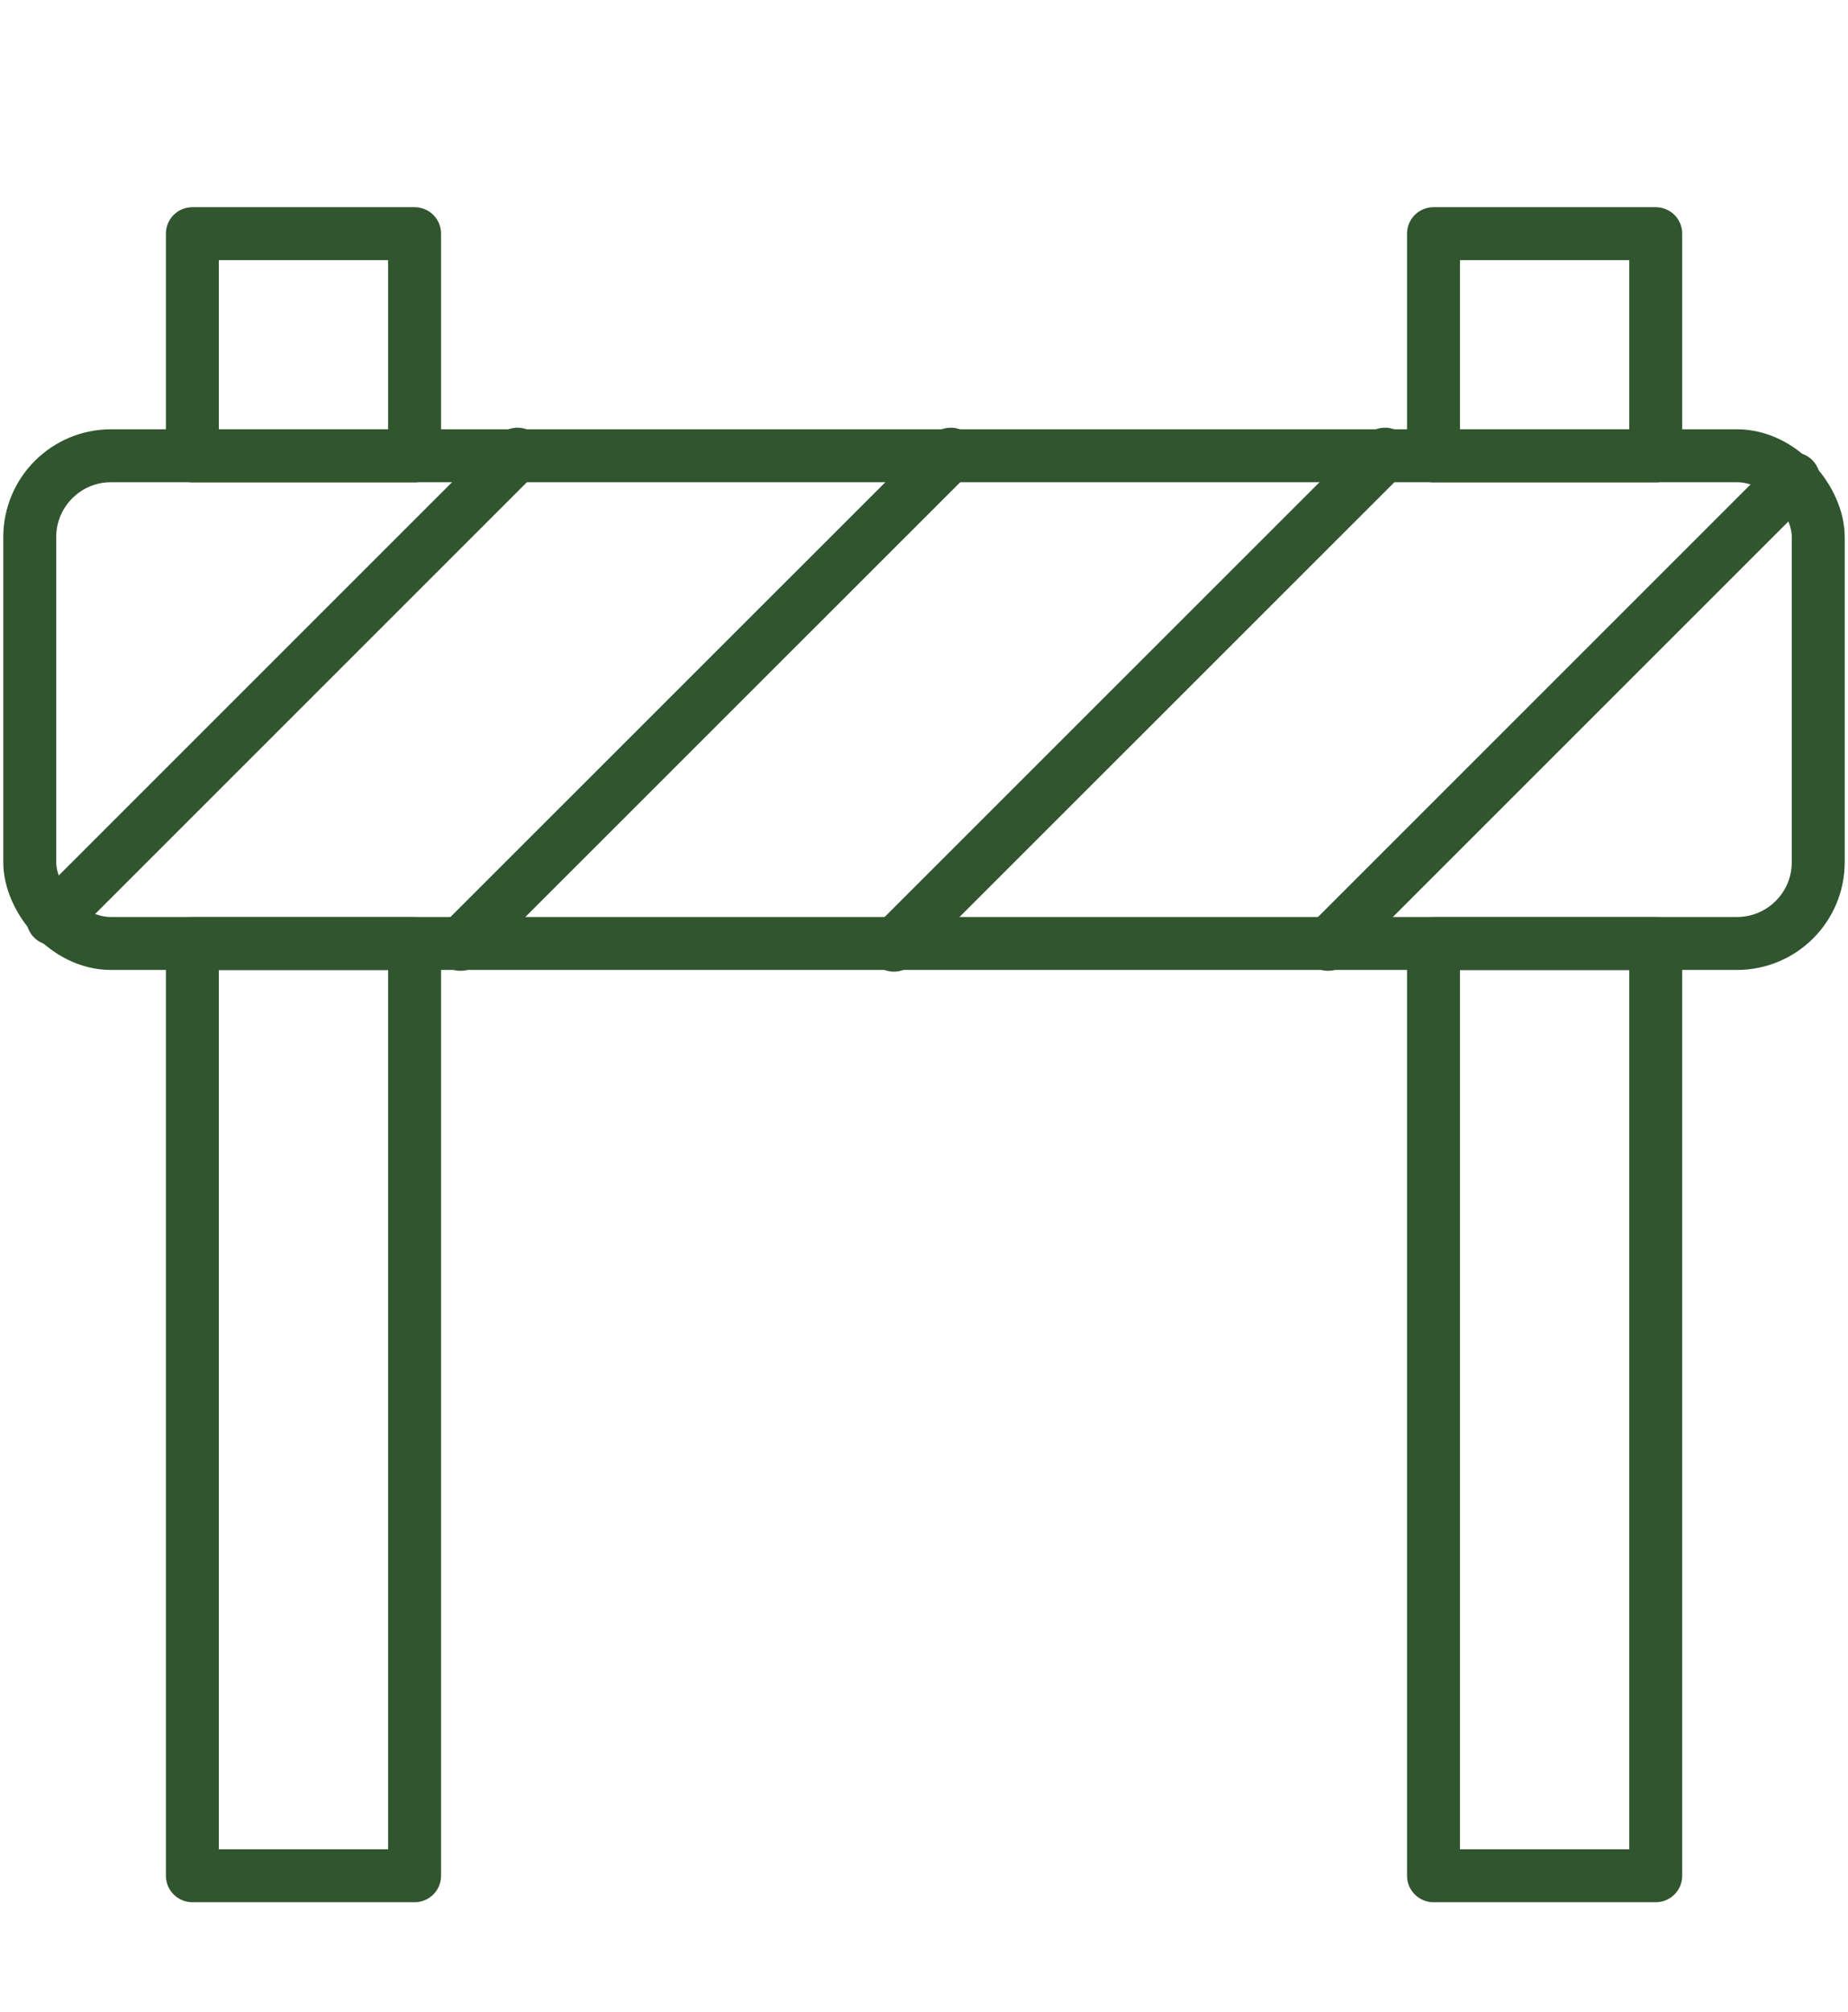
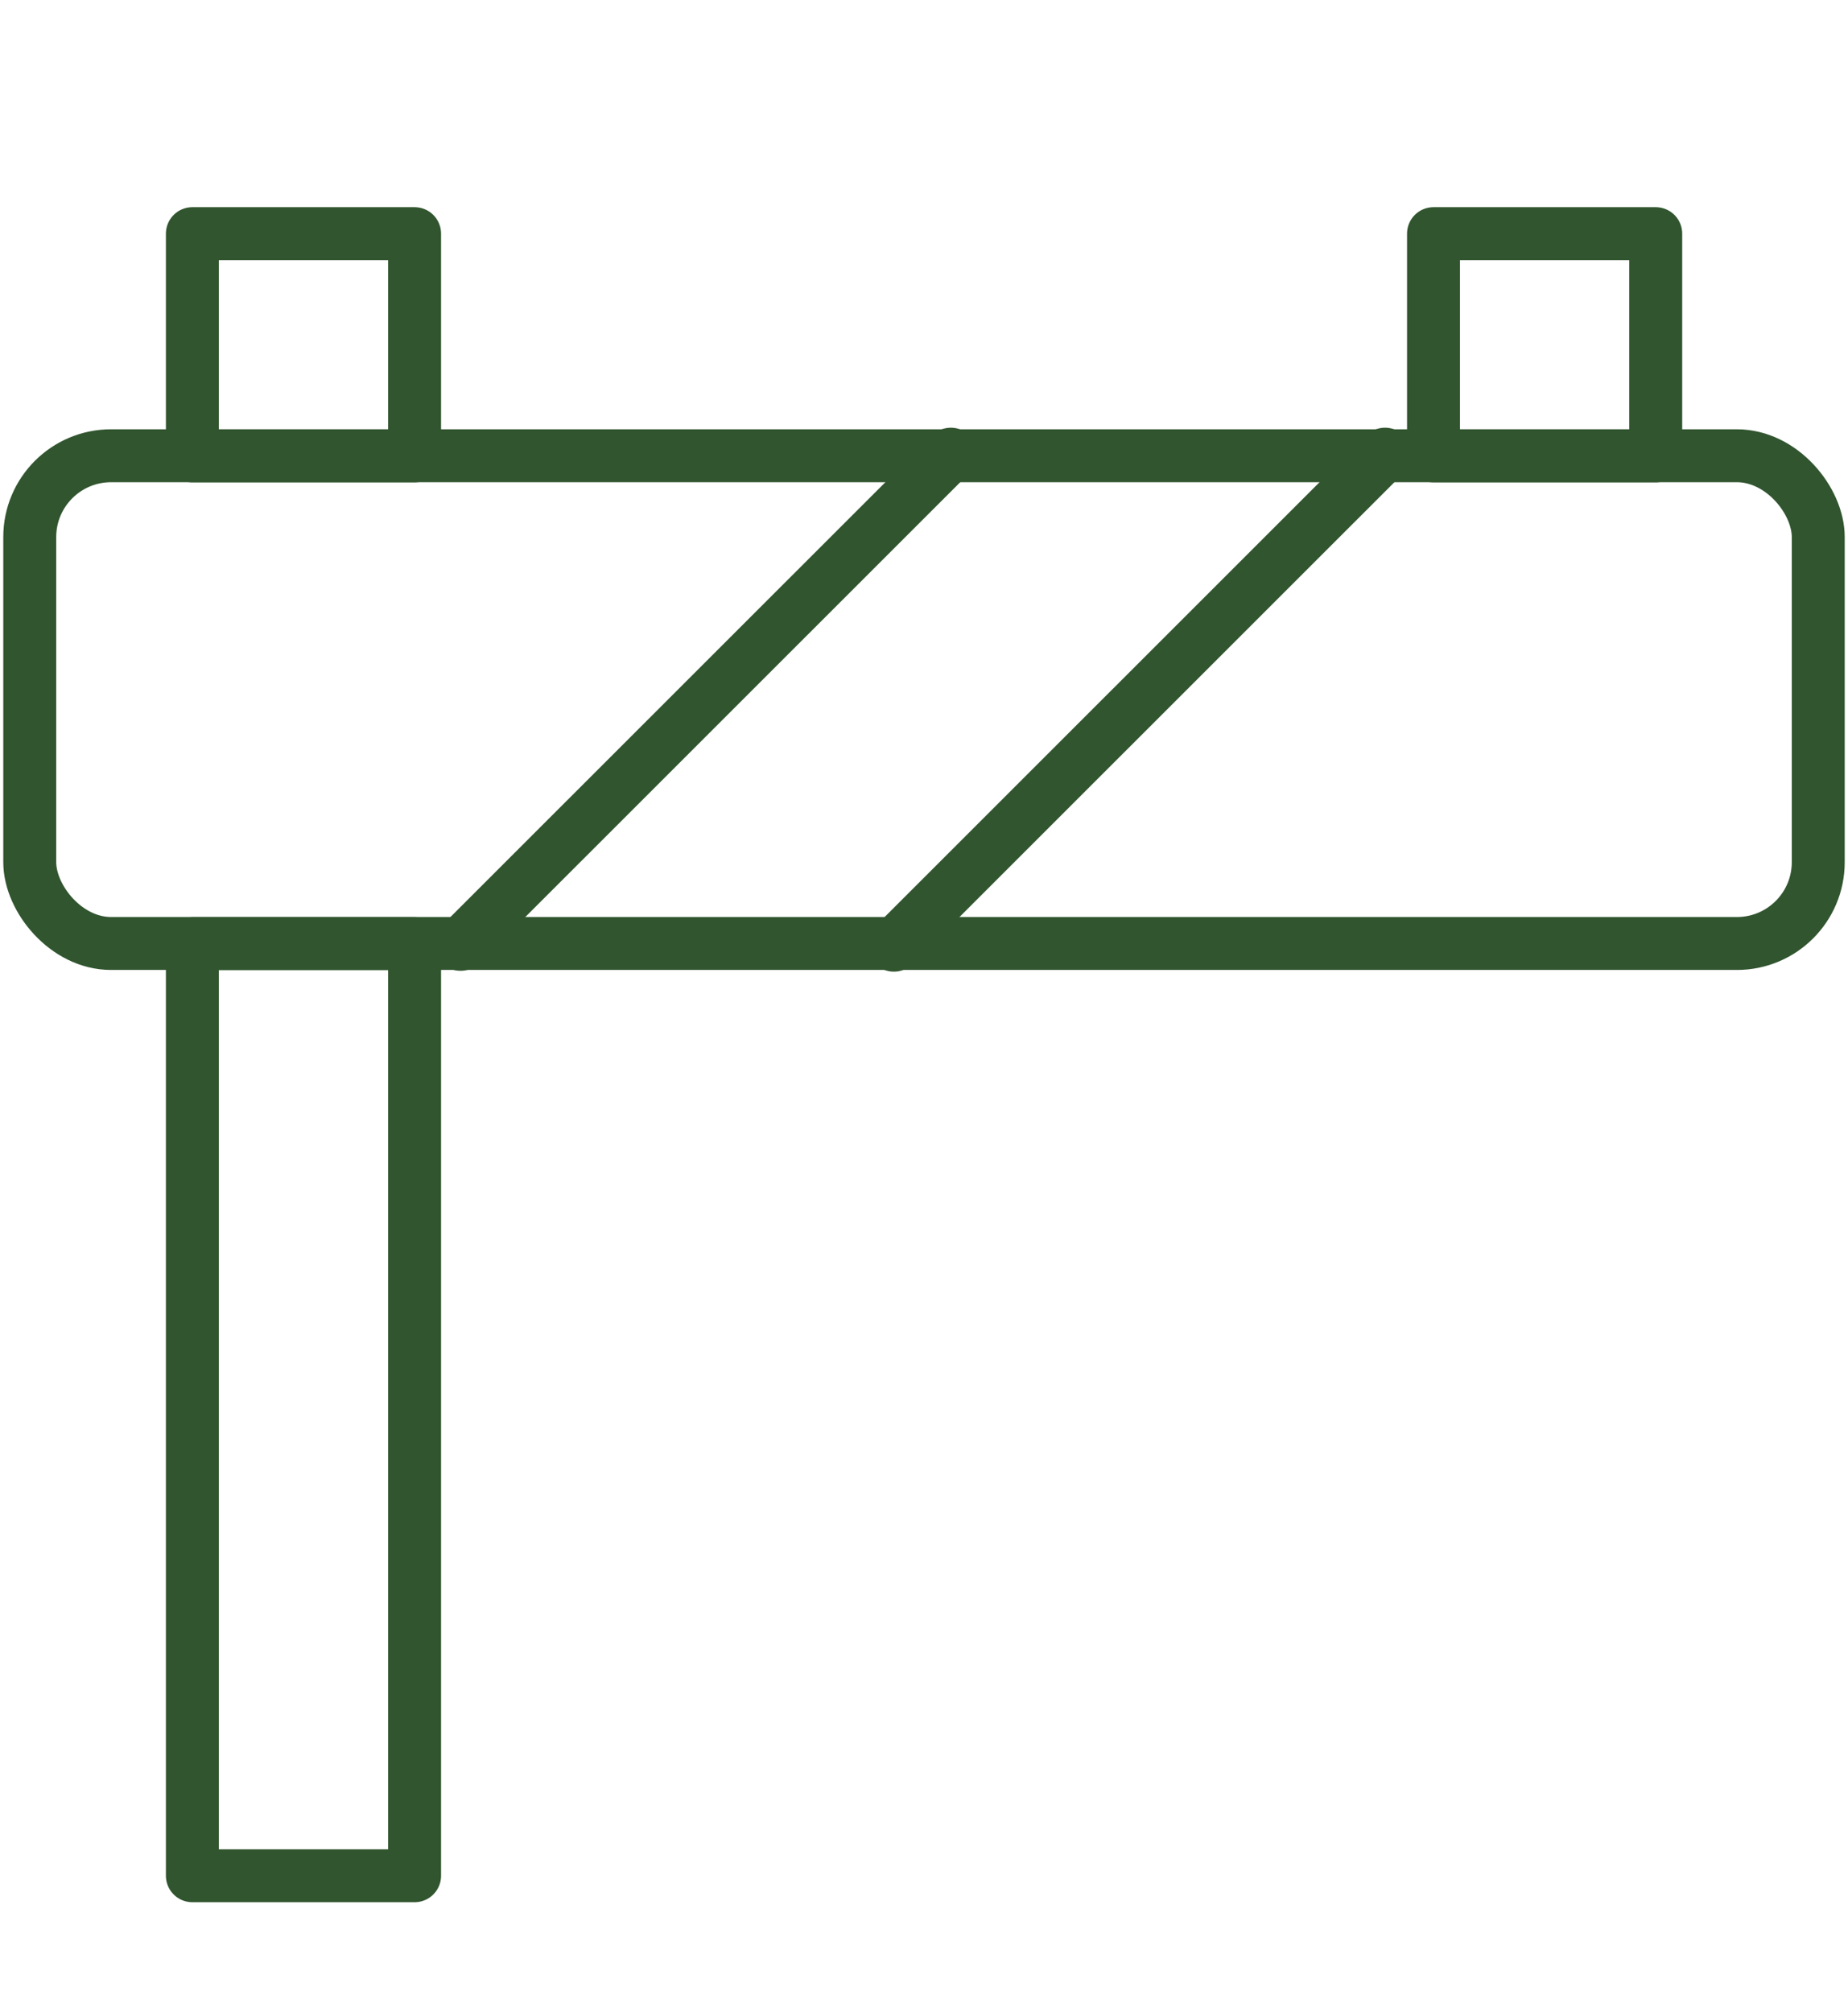
<svg xmlns="http://www.w3.org/2000/svg" id="_ò__1" data-name="ò‡_1" version="1.1" viewBox="0 0 174.55 190.06">
  <defs>
    <style>
      .cls-1 {
        fill: none;
        stroke: #31552f;
        stroke-linecap: round;
        stroke-linejoin: round;
        stroke-width: 5px;
      }
    </style>
  </defs>
  <rect class="cls-1" x="18.17" y="89.13" width="20.99" height="88.05" />
-   <rect class="cls-1" x="135.4" y="89.13" width="20.99" height="88.05" />
  <rect class="cls-1" x="2.81" y="43.05" width="168.93" height="46.07" rx="7.68" ry="7.68" />
  <rect class="cls-1" x="18.17" y="22.07" width="20.99" height="20.99" />
  <rect class="cls-1" x="135.4" y="22.07" width="20.99" height="20.99" />
-   <line class="cls-1" x1="48.88" y1="42.9" x2="4.99" y2="86.79" />
  <line class="cls-1" x1="89.81" y1="42.9" x2="43.5" y2="89.2" />
  <line class="cls-1" x1="130.82" y1="42.9" x2="84.43" y2="89.28" />
-   <line class="cls-1" x1="169.41" y1="45.23" x2="125.44" y2="89.2" />
</svg>